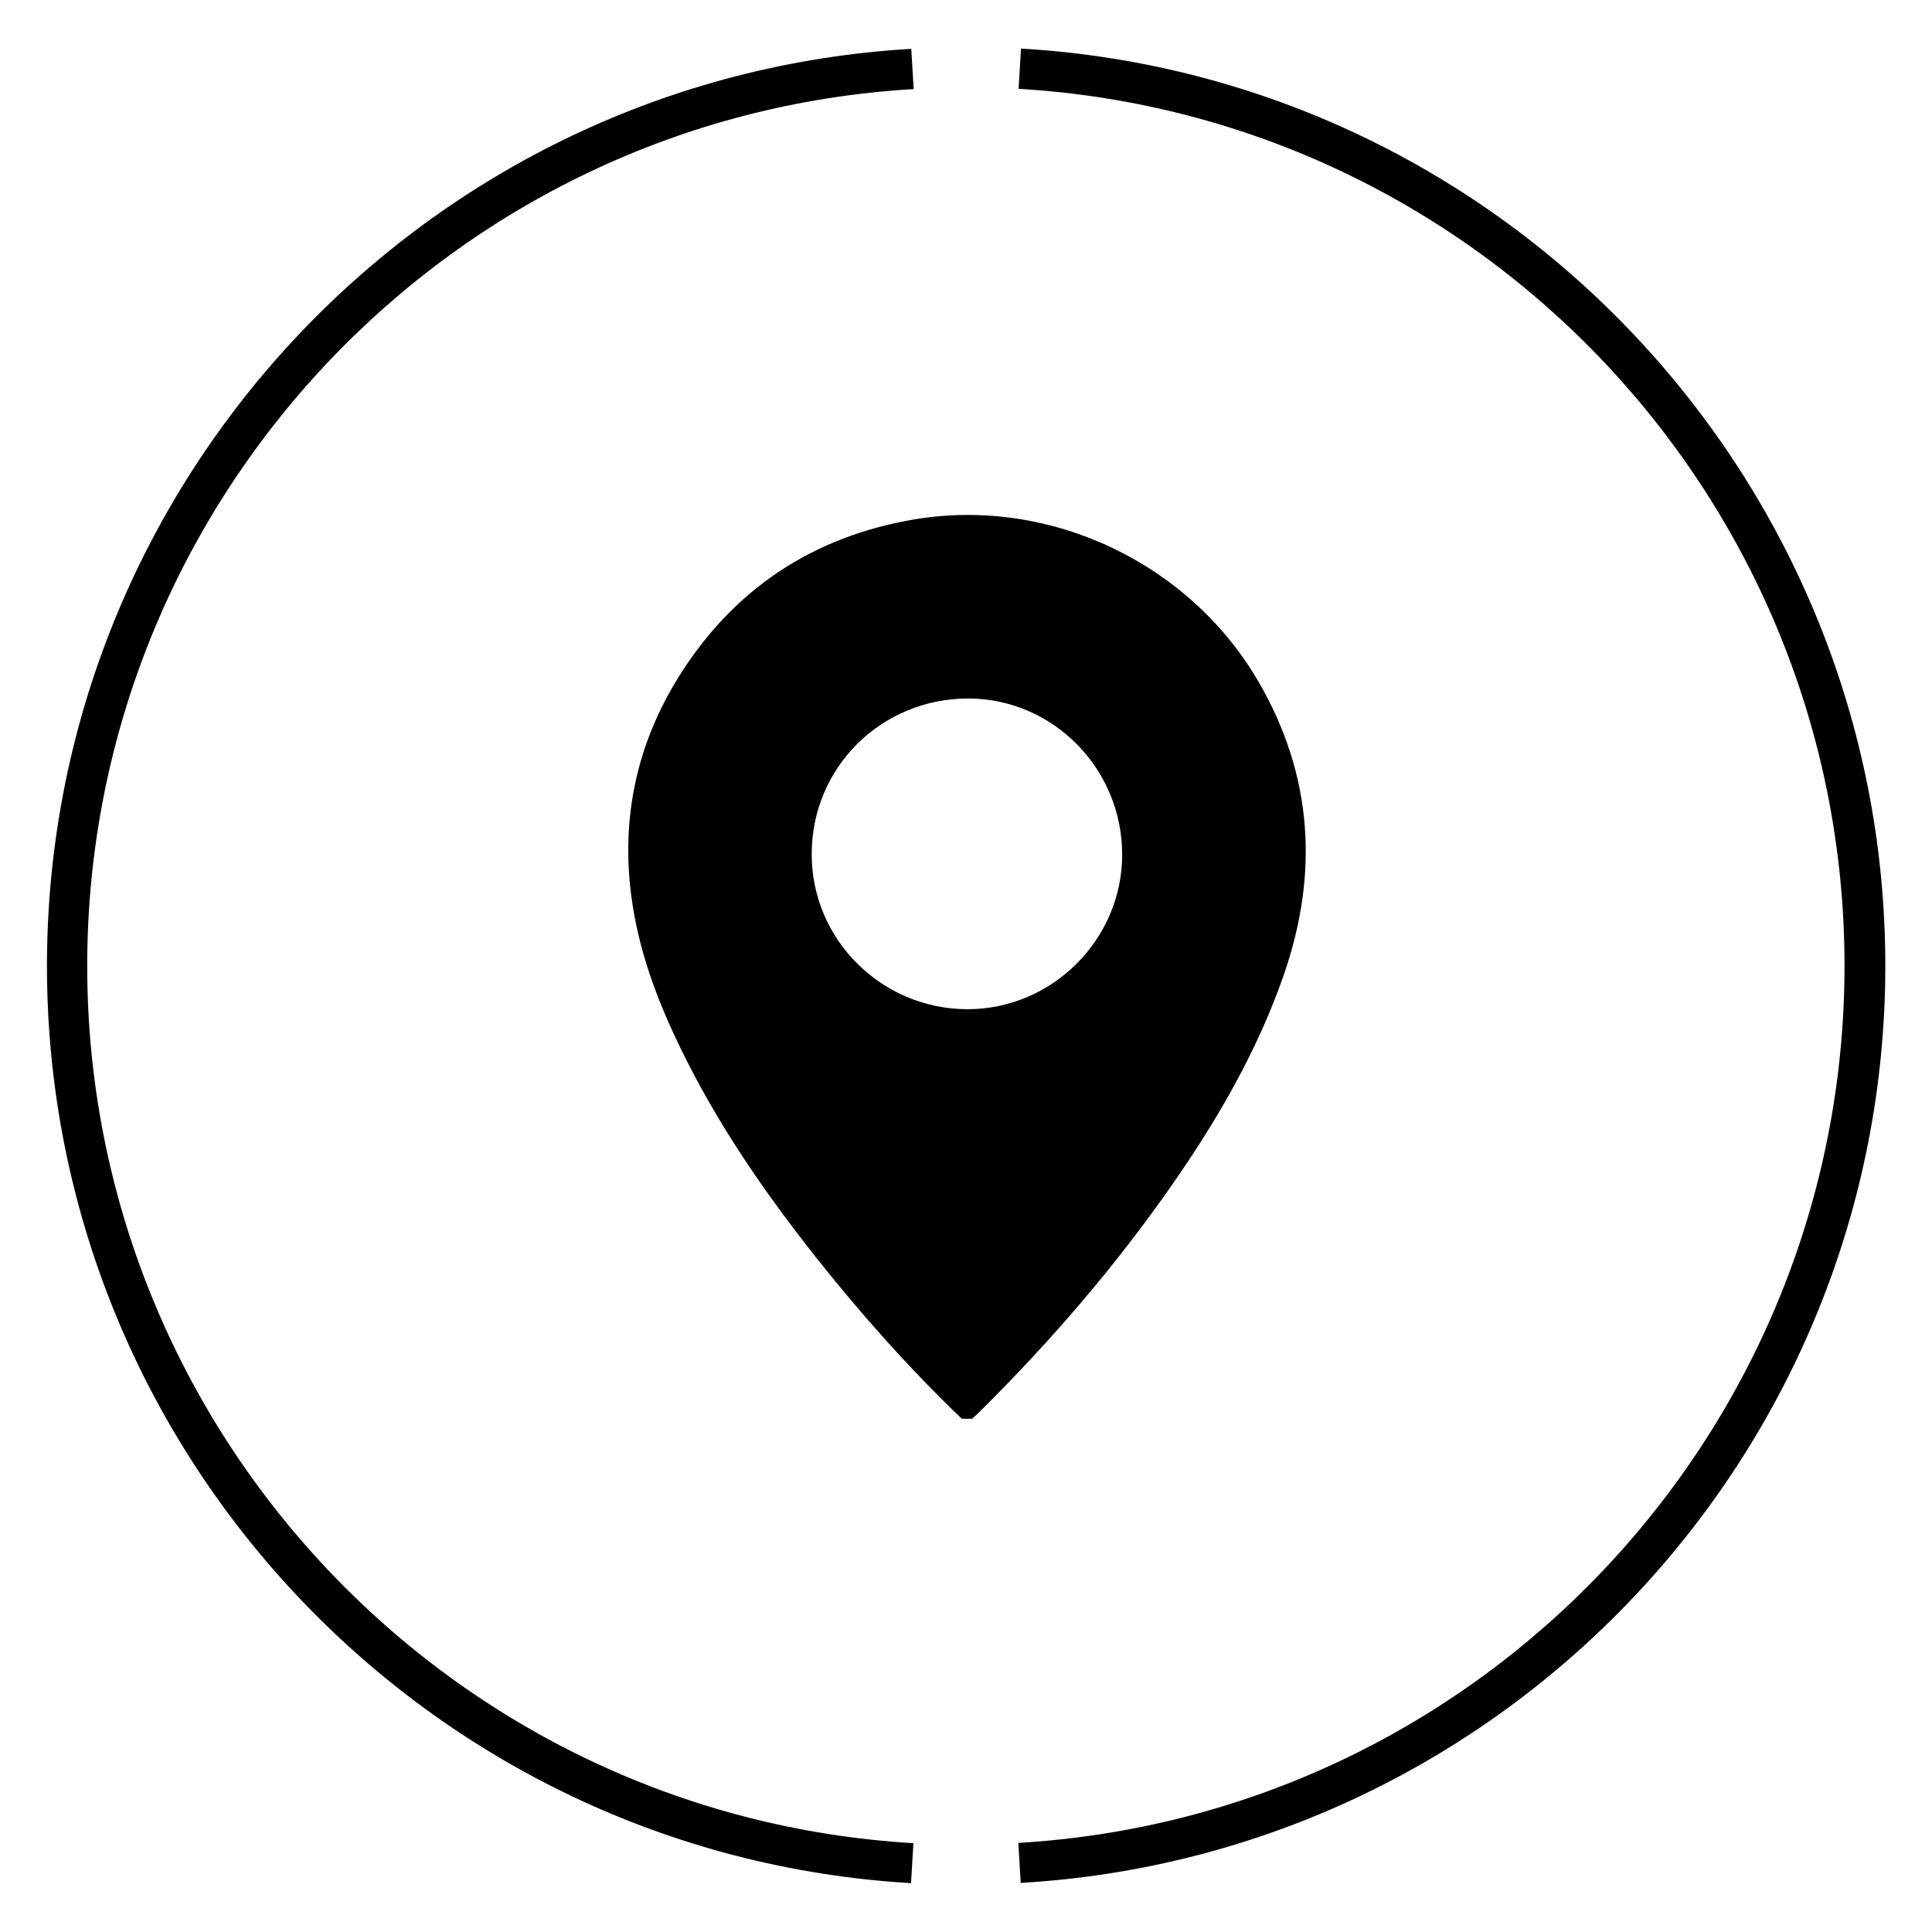
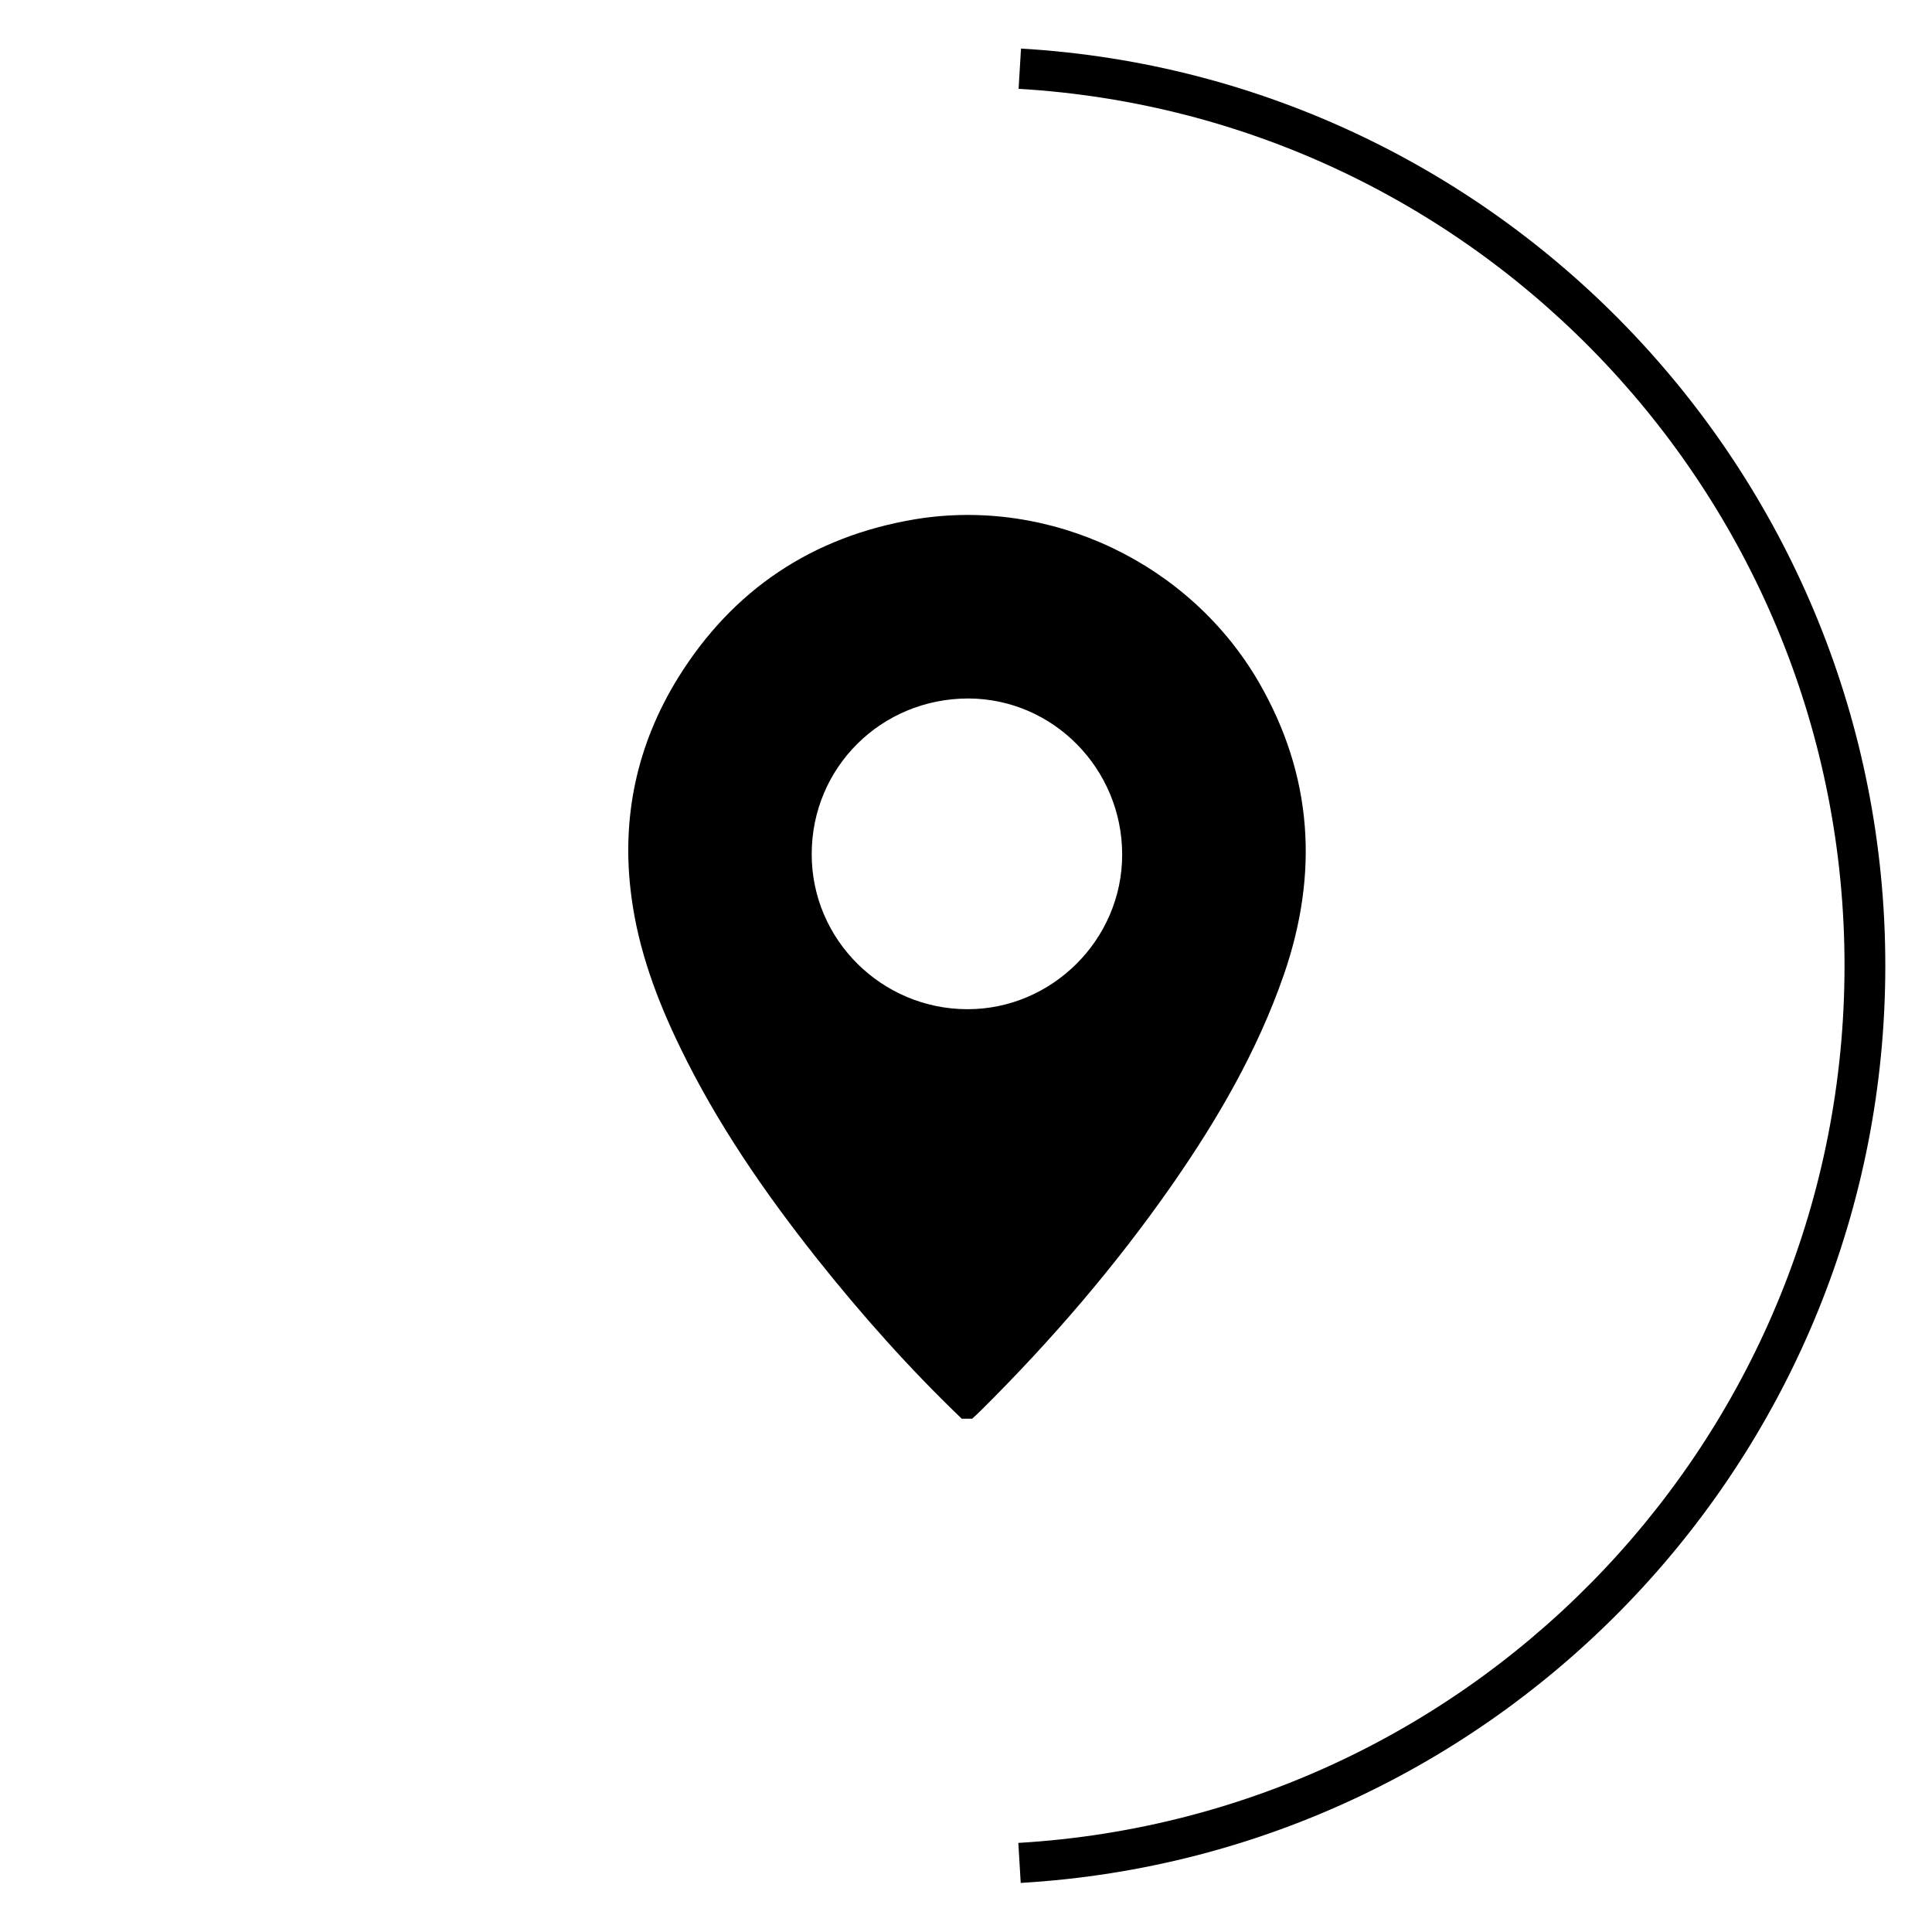
<svg xmlns="http://www.w3.org/2000/svg" id="Layer_1" viewBox="0 0 72 72">
  <g>
-     <path d="M33.96,70.18C15.9,69.12,1.75,54.1,1.75,36S15.9,2.88,33.96,1.82l.09,1.5C16.78,4.33,3.25,18.69,3.25,36s13.53,31.67,30.79,32.69l-.09,1.5Z" />
    <path d="M38.04,70.18l-.09-1.5c17.27-1.02,30.79-15.38,30.79-32.69S55.22,4.33,37.96,3.31l.09-1.5c18.06,1.06,32.21,16.08,32.21,34.18s-14.15,33.12-32.21,34.18Z" />
  </g>
  <path d="M35.84,52.87c-1.94-1.86-3.72-3.86-5.39-5.96-1.95-2.46-3.73-5.04-5.1-7.87-.87-1.79-1.56-3.64-1.82-5.63-.39-2.92,.2-5.66,1.74-8.15,2.04-3.29,5.01-5.27,8.84-5.91,5.05-.83,10.23,1.64,12.8,6.07,2.02,3.49,2.24,7.14,.93,10.92-.98,2.82-2.46,5.37-4.15,7.8-2.11,3.03-4.51,5.82-7.13,8.42-.11,.11-.22,.21-.33,.31h-.39Zm-5.59-21.03c0,3.18,2.61,5.77,5.81,5.77,3.15,0,5.76-2.6,5.76-5.76,0-3.2-2.57-5.81-5.73-5.82-3.25,0-5.84,2.57-5.84,5.8Z" />
</svg>